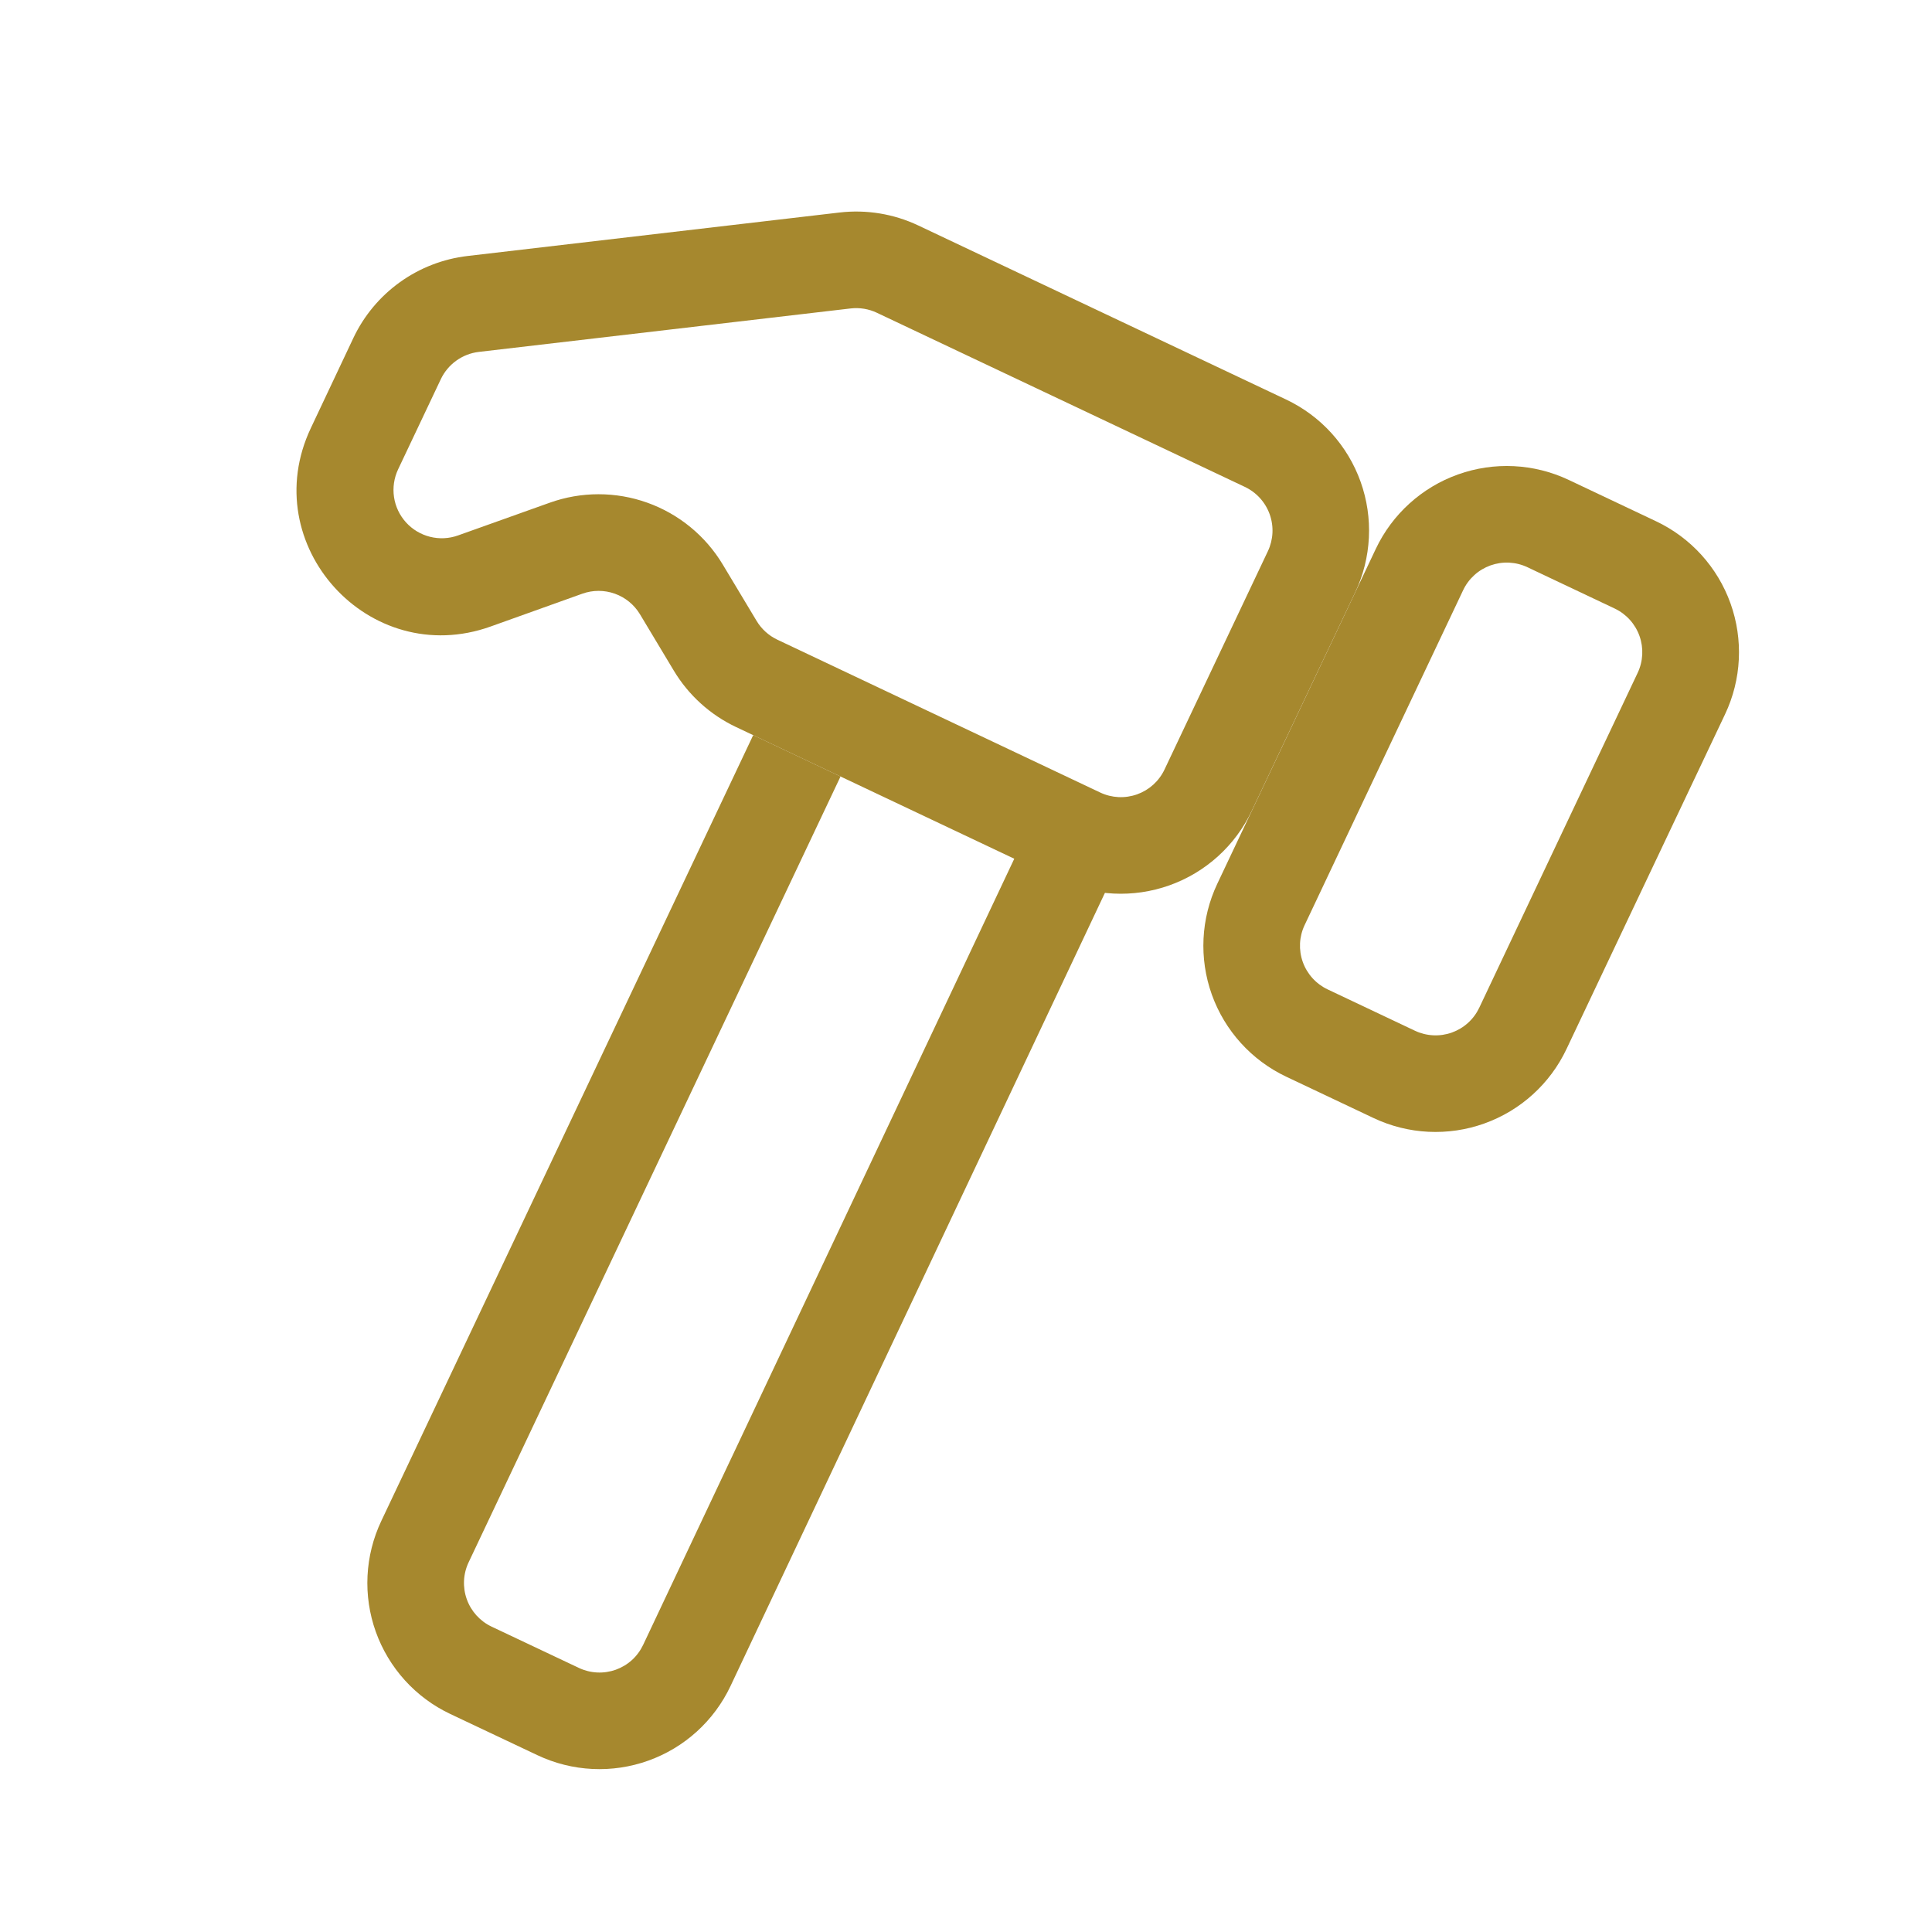
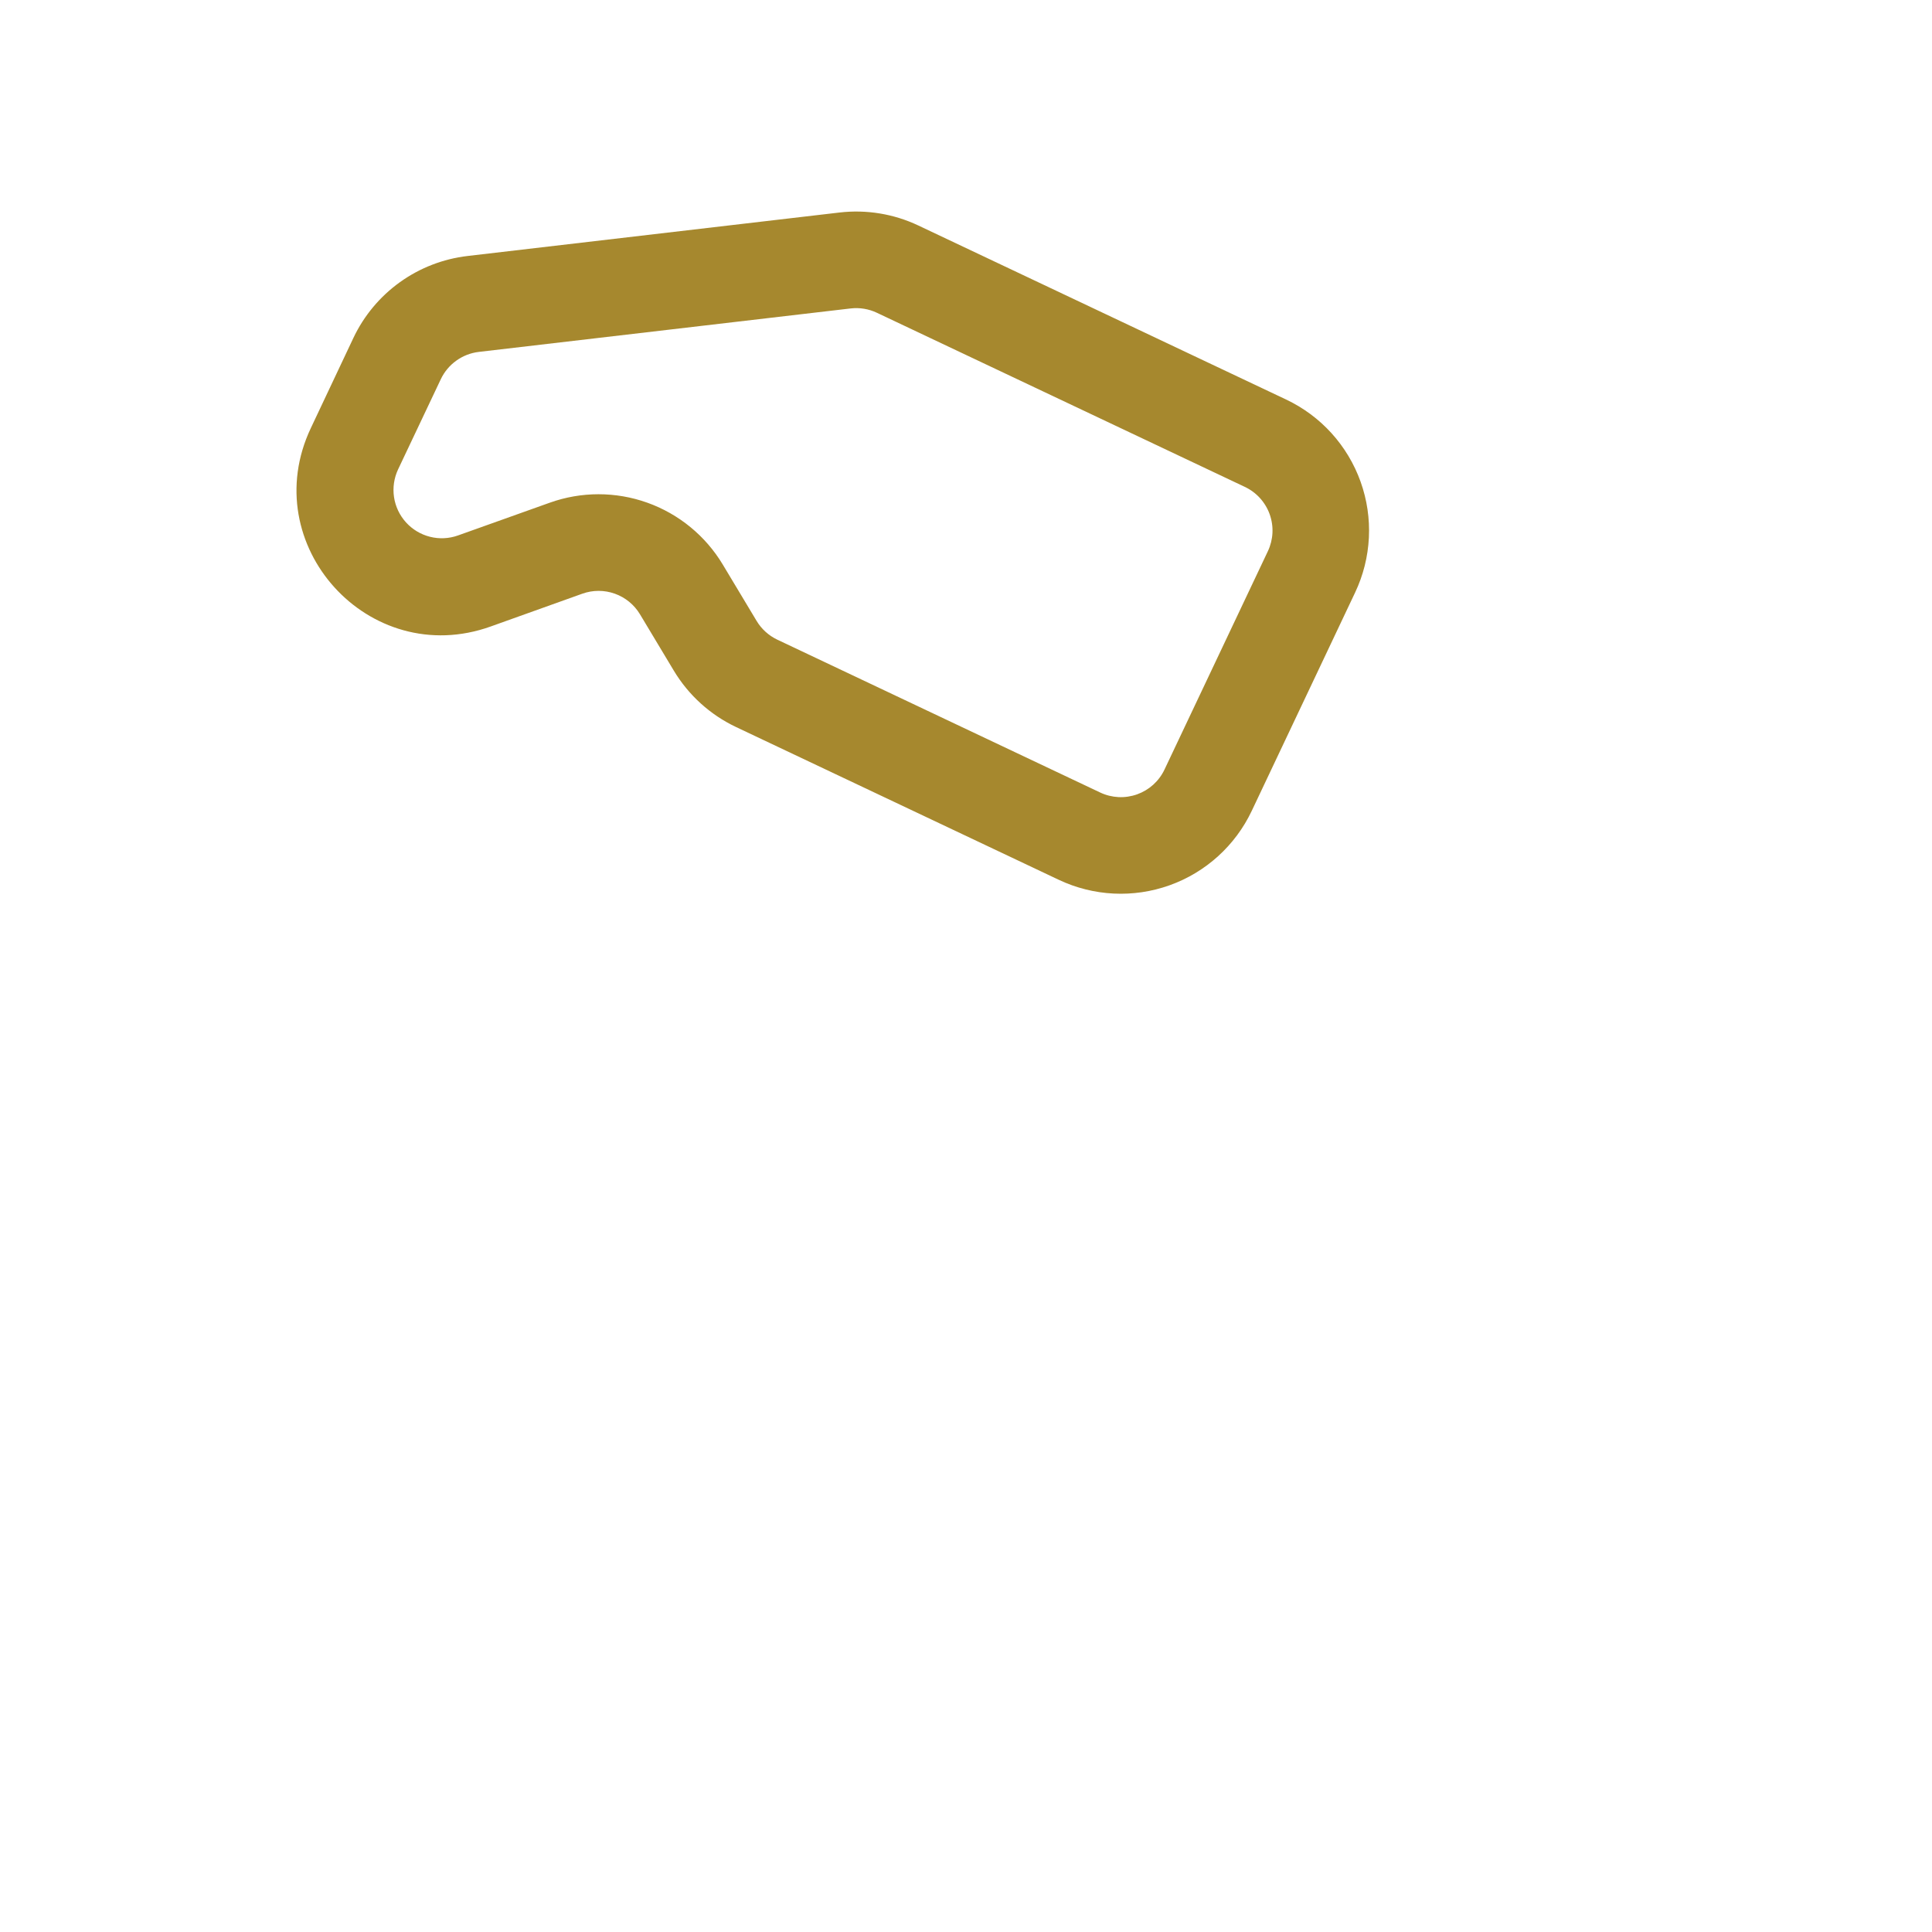
<svg xmlns="http://www.w3.org/2000/svg" width="100" height="100" viewBox="0 0 100 100" fill="none">
  <g id="icons">
    <g id="Group">
      <path id="Vector" fill-rule="evenodd" clip-rule="evenodd" d="M43.45 11C44.846 10.837 46.26 11.069 47.53 11.67L66.57 20.68C67.46 21.101 68.259 21.694 68.921 22.424C69.582 23.154 70.093 24.008 70.425 24.936C70.756 25.863 70.902 26.847 70.853 27.831C70.804 28.815 70.562 29.78 70.14 30.67L64.79 41.97C63.939 43.767 62.409 45.153 60.537 45.822C58.664 46.492 56.603 46.39 54.805 45.54L38.095 37.63C36.757 36.996 35.637 35.98 34.875 34.71L33.125 31.795C32.827 31.3 32.367 30.923 31.823 30.729C31.279 30.535 30.684 30.535 30.14 30.73L25.39 32.43C19.1 34.675 13.23 28.195 16.09 22.155L18.29 17.495C18.834 16.344 19.662 15.351 20.696 14.608C21.73 13.865 22.936 13.398 24.2 13.25L43.45 11ZM45.39 16.19C44.967 15.989 44.495 15.911 44.03 15.965L24.78 18.215C24.359 18.265 23.959 18.421 23.615 18.669C23.271 18.916 22.996 19.247 22.815 19.63L20.605 24.295C20.395 24.742 20.322 25.241 20.394 25.729C20.467 26.217 20.683 26.673 21.015 27.039C21.346 27.404 21.779 27.664 22.258 27.784C22.736 27.905 23.24 27.881 23.705 27.715L28.455 26.02C30.087 25.436 31.872 25.436 33.505 26.019C35.137 26.603 36.517 27.734 37.41 29.22L39.16 32.135C39.414 32.559 39.788 32.898 40.235 33.11L56.945 41.02C57.242 41.161 57.563 41.241 57.891 41.258C58.219 41.274 58.547 41.225 58.857 41.115C59.166 41.004 59.45 40.834 59.694 40.614C59.937 40.393 60.135 40.127 60.275 39.83L65.625 28.53C65.765 28.233 65.846 27.911 65.862 27.583C65.878 27.255 65.829 26.927 65.718 26.617C65.607 26.308 65.436 26.024 65.215 25.78C64.994 25.537 64.727 25.34 64.43 25.2L45.39 16.19Z" fill="#A6882E" />
-       <path id="Vector_2" fill-rule="evenodd" clip-rule="evenodd" d="M71.211 28.41C72.062 26.613 73.592 25.227 75.464 24.558C77.337 23.888 79.398 23.99 81.196 24.84L85.716 26.98C87.514 27.83 88.9 29.36 89.571 31.232C90.241 33.105 90.141 35.167 89.291 36.965L81.081 54.3C80.23 56.097 78.7 57.483 76.827 58.152C74.955 58.822 72.893 58.72 71.096 57.87L66.576 55.73C64.778 54.879 63.393 53.349 62.723 51.477C62.054 49.604 62.156 47.542 63.006 45.745L71.211 28.41ZM79.061 29.36C78.764 29.219 78.442 29.139 78.114 29.122C77.786 29.106 77.458 29.155 77.149 29.265C76.84 29.376 76.555 29.546 76.312 29.766C76.069 29.987 75.871 30.253 75.731 30.55L67.526 47.885C67.243 48.484 67.21 49.17 67.433 49.794C67.656 50.417 68.118 50.926 68.716 51.21L73.236 53.35C73.532 53.49 73.854 53.571 74.182 53.587C74.51 53.604 74.838 53.555 75.147 53.445C75.456 53.334 75.741 53.164 75.984 52.944C76.228 52.723 76.425 52.457 76.566 52.16L84.766 34.825C85.048 34.227 85.082 33.541 84.86 32.918C84.638 32.294 84.178 31.785 83.581 31.5L79.061 29.36ZM33.291 85.135L52.741 43.935L57.261 46.065L37.811 87.27C37.39 88.161 36.798 88.961 36.068 89.624C35.339 90.286 34.485 90.798 33.558 91.13C32.63 91.463 31.646 91.609 30.661 91.561C29.677 91.513 28.712 91.271 27.821 90.85L23.306 88.715C22.415 88.294 21.616 87.701 20.955 86.971C20.294 86.24 19.783 85.387 19.451 84.46C19.12 83.532 18.974 82.548 19.023 81.564C19.072 80.58 19.314 79.615 19.736 78.725L38.986 38.05L43.506 40.19L24.256 80.865C24.115 81.162 24.034 81.483 24.018 81.811C24.002 82.139 24.05 82.467 24.161 82.776C24.271 83.086 24.442 83.37 24.662 83.614C24.883 83.857 25.149 84.055 25.446 84.195L29.961 86.33C30.257 86.471 30.579 86.551 30.907 86.567C31.235 86.584 31.563 86.535 31.872 86.425C32.181 86.314 32.466 86.144 32.709 85.924C32.953 85.703 33.15 85.432 33.291 85.135Z" fill="#A6882E" />
    </g>
  </g>
</svg>